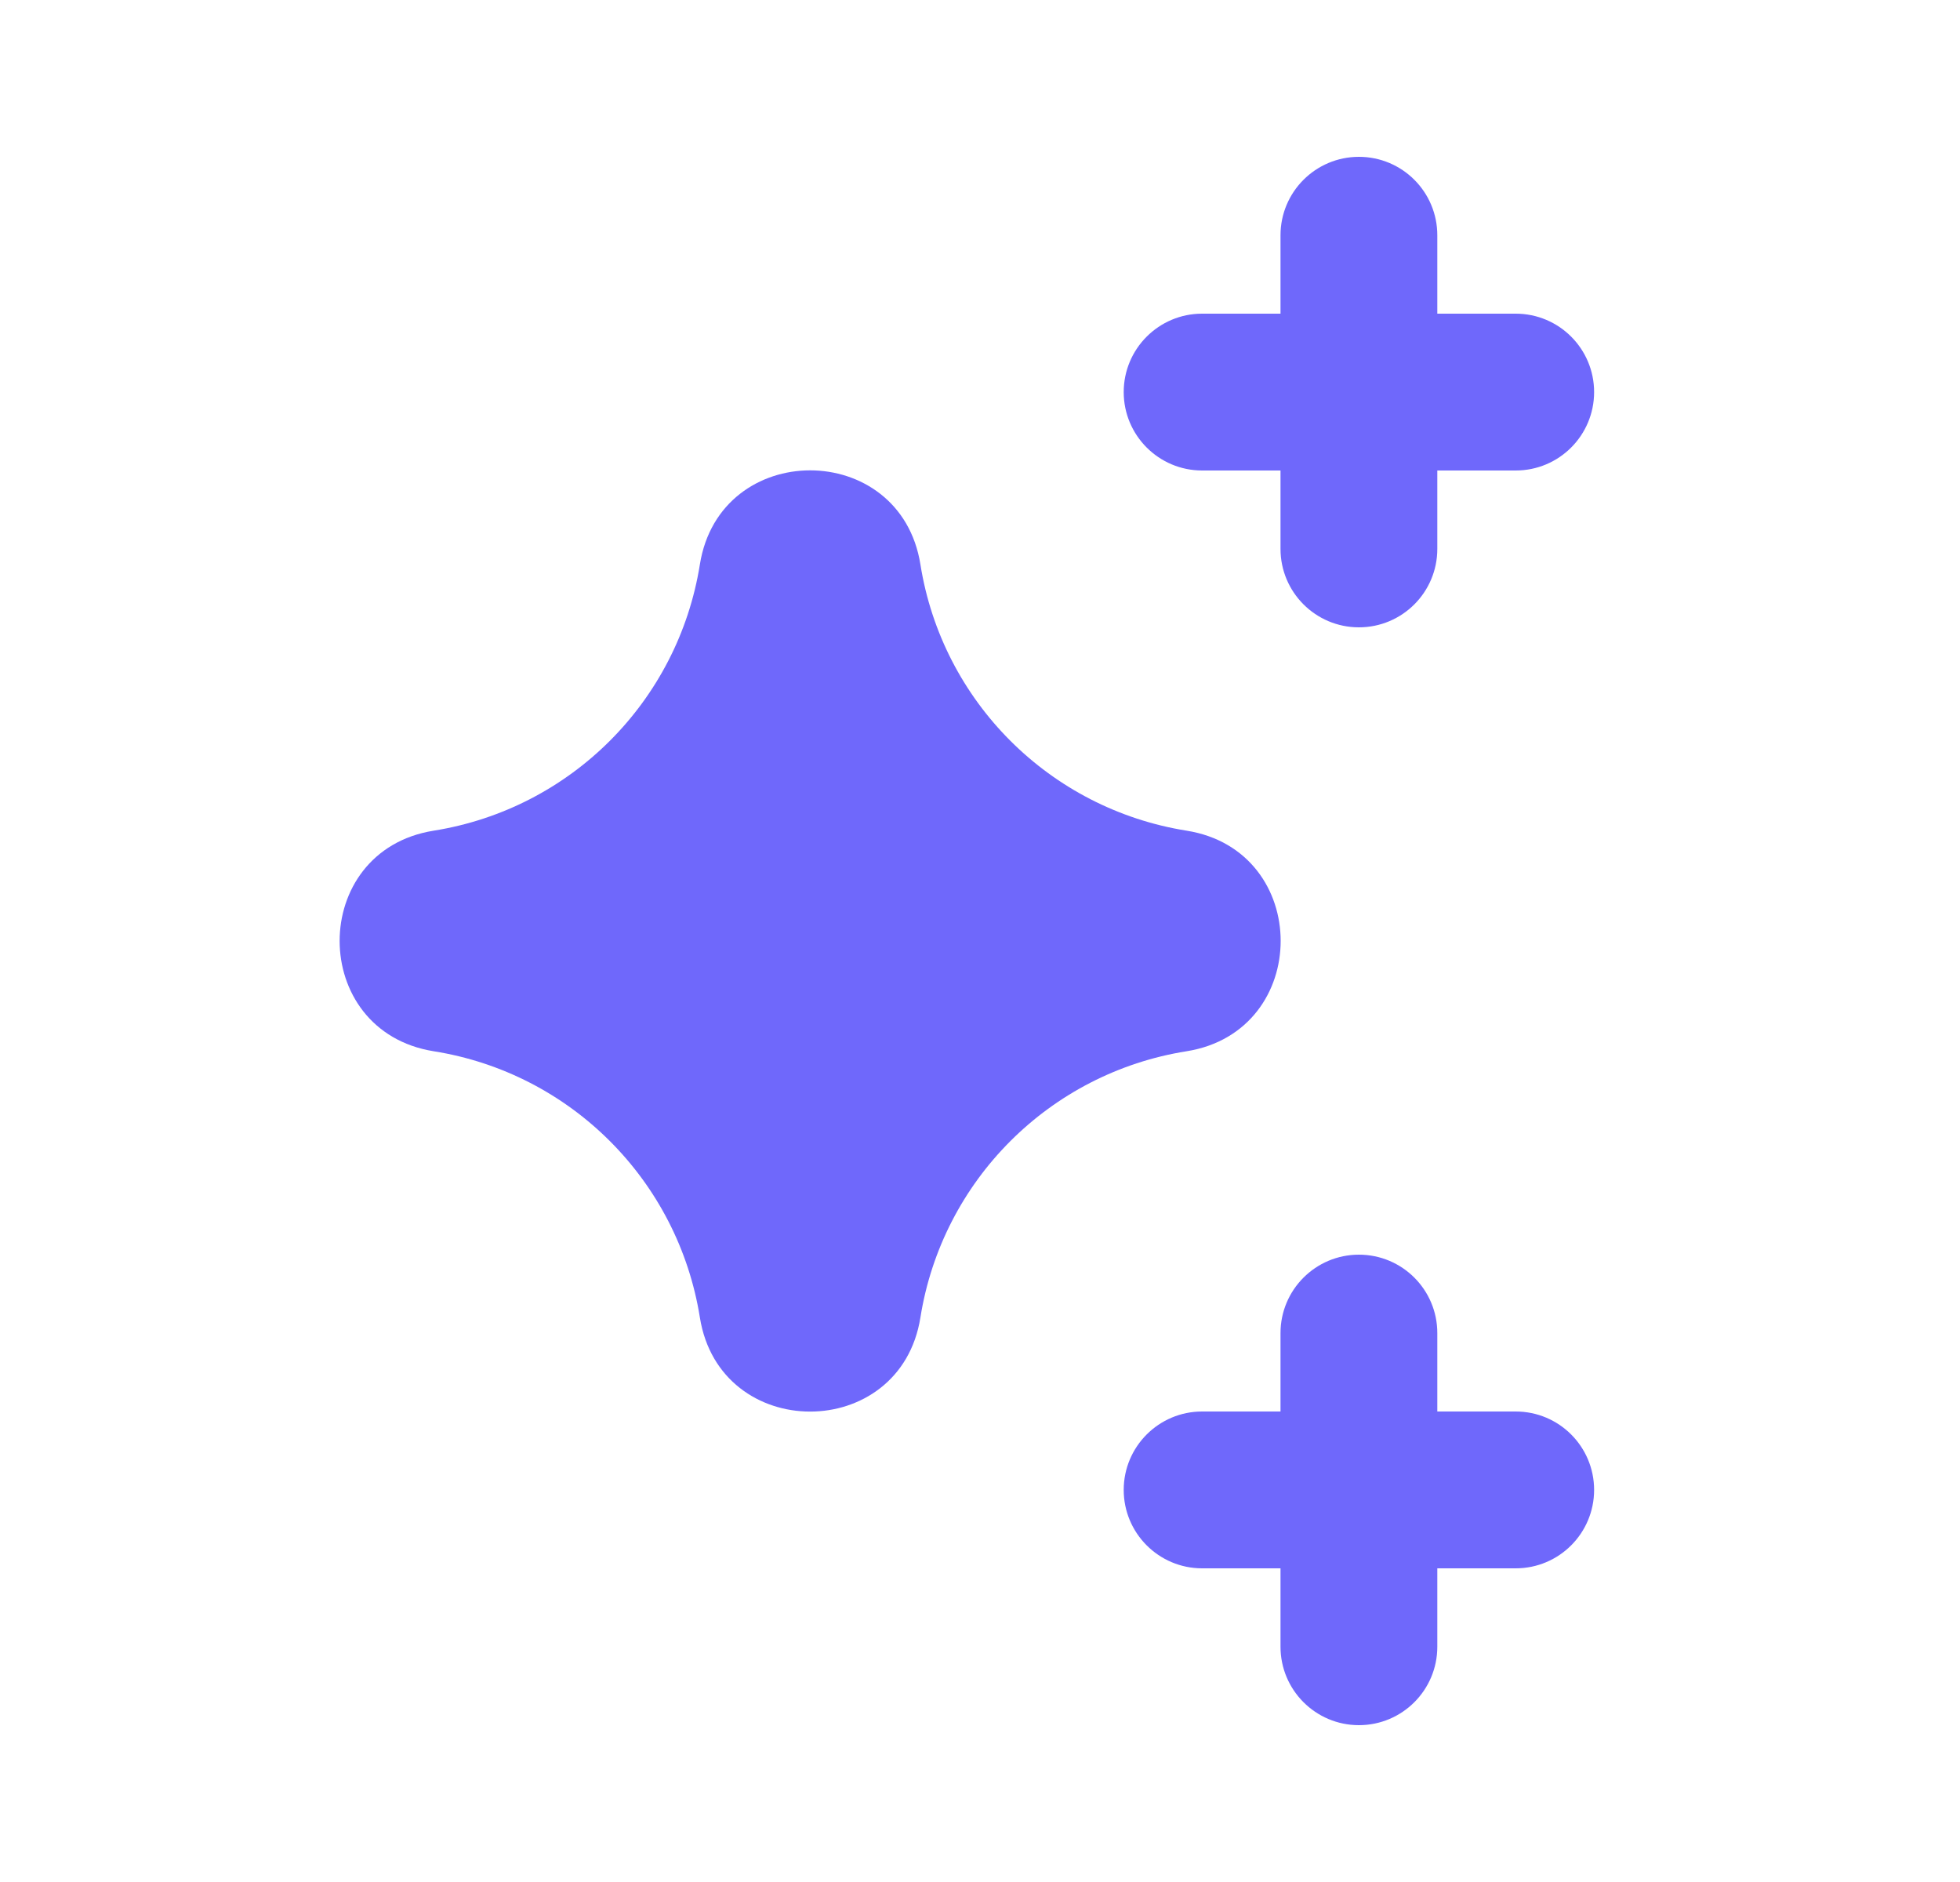
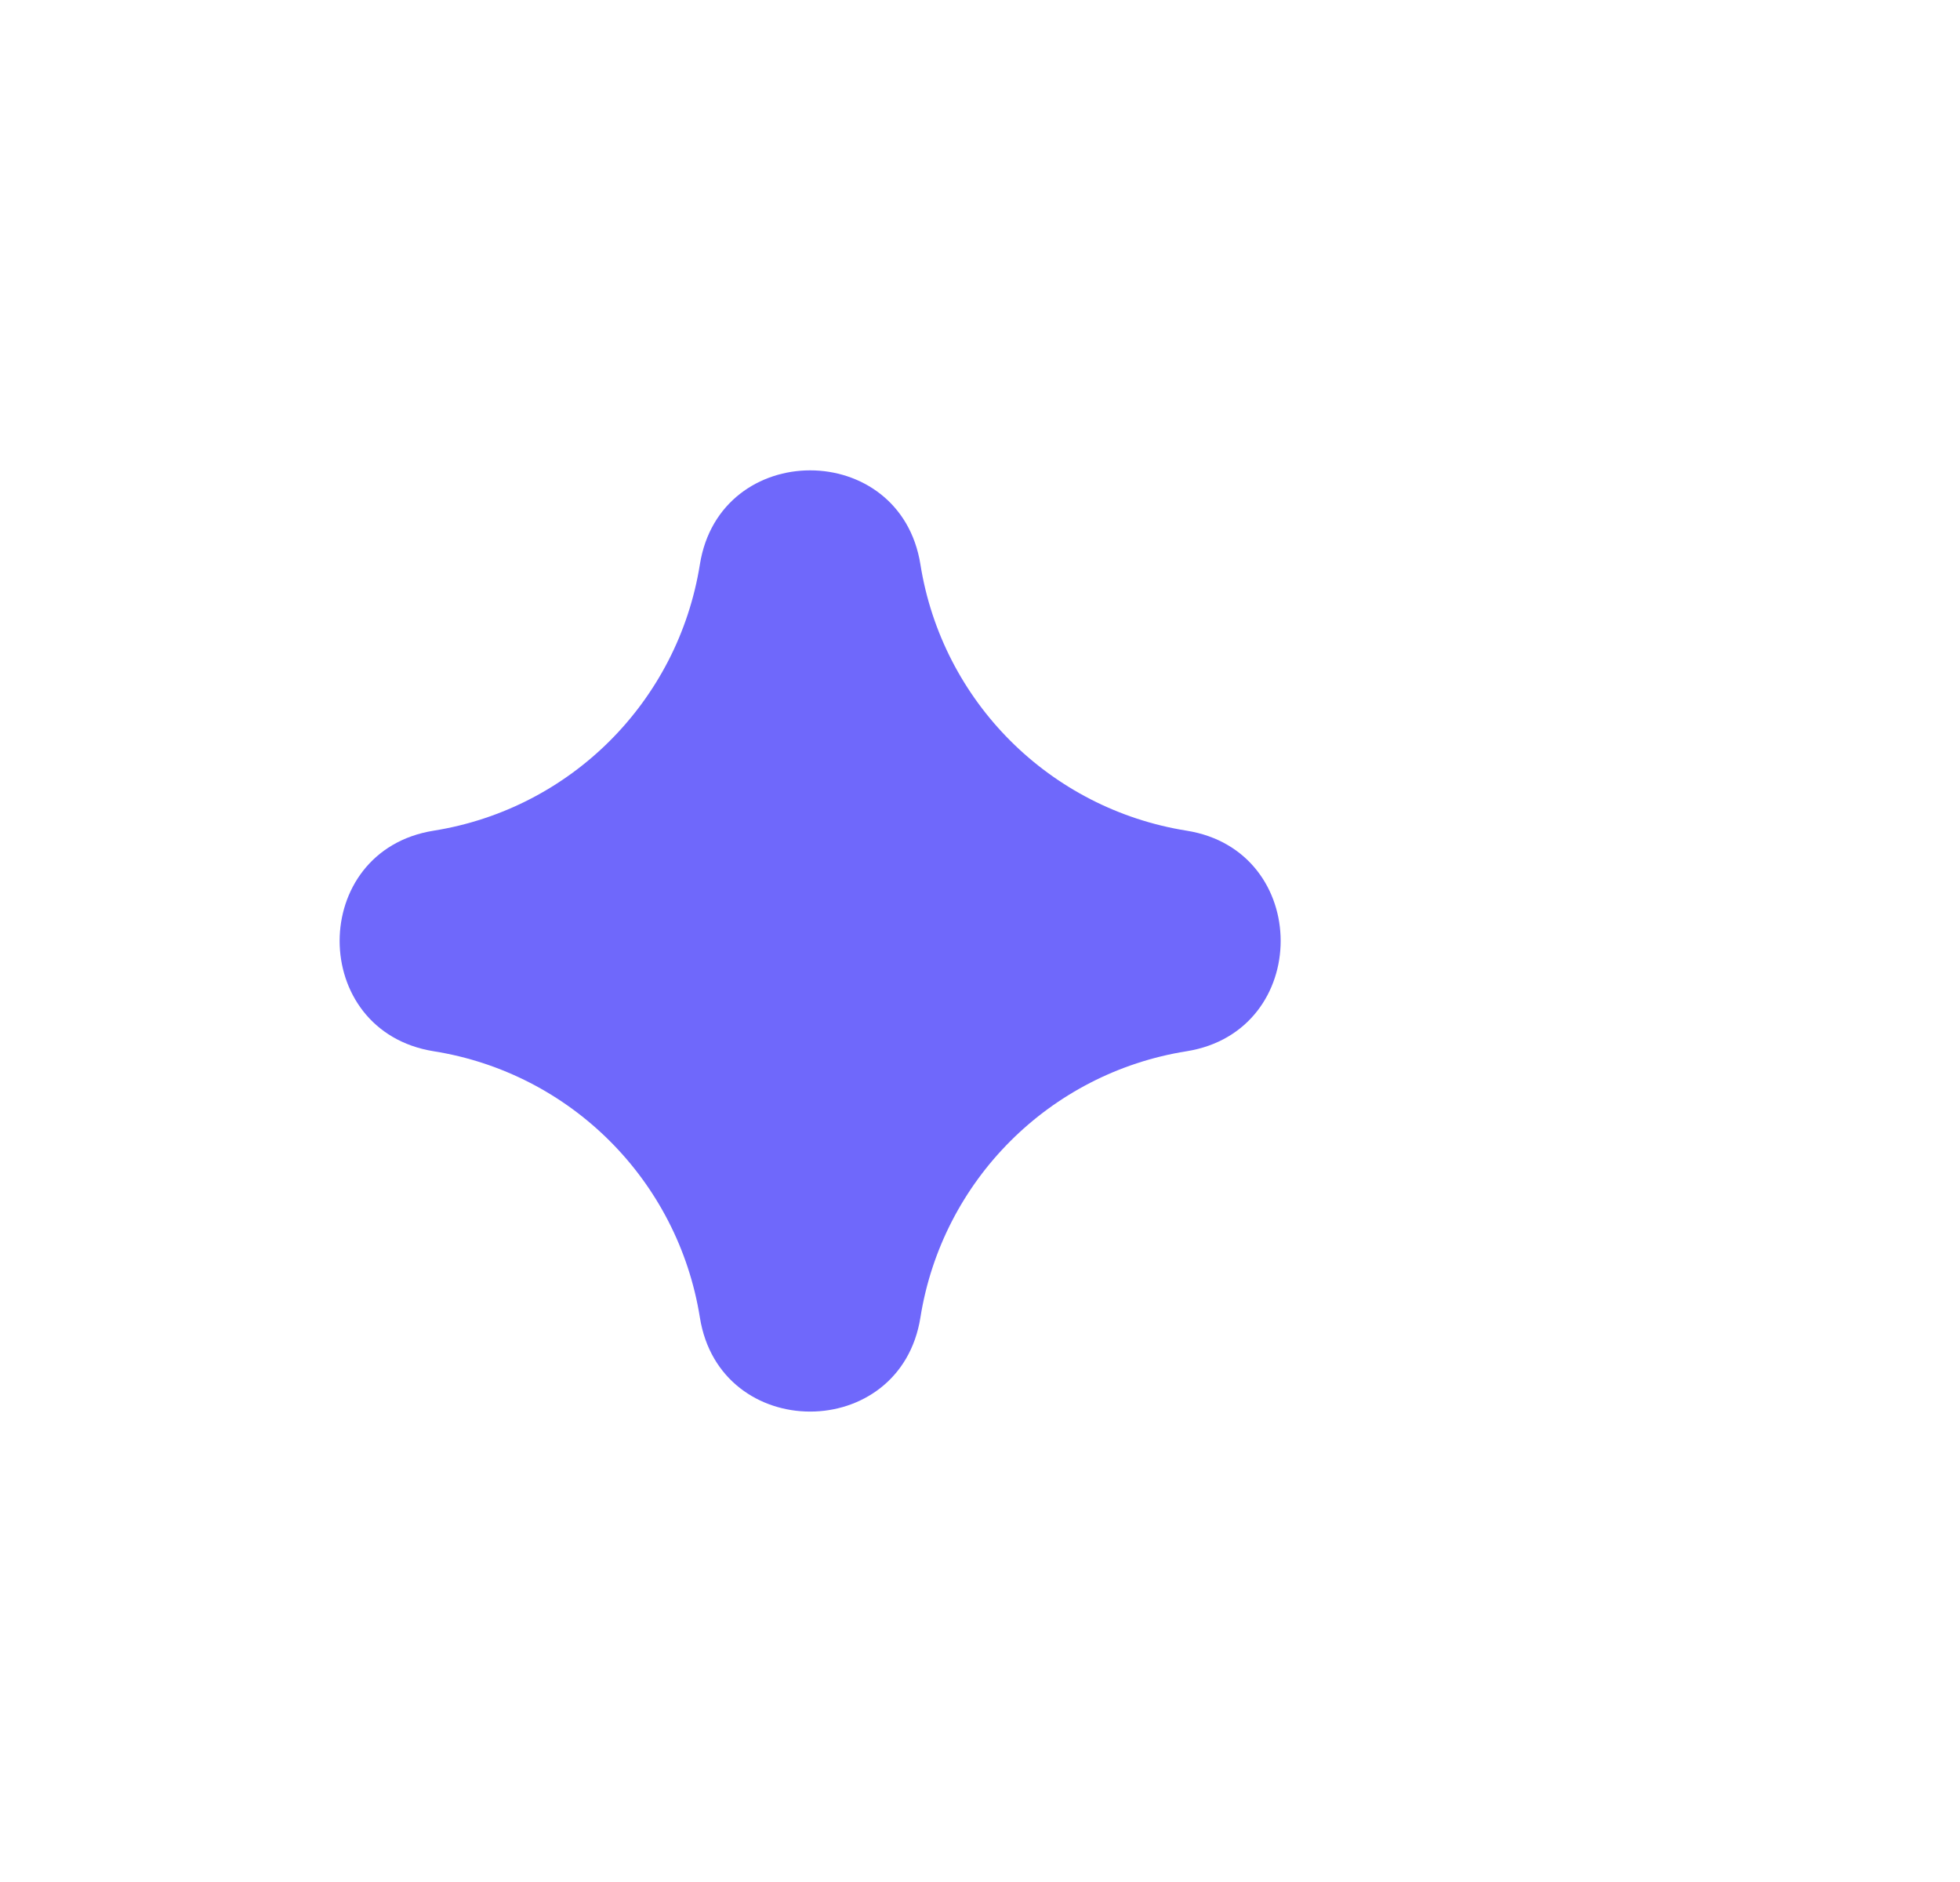
<svg xmlns="http://www.w3.org/2000/svg" width="25" height="24" viewBox="0 0 25 24" fill="none">
-   <path d="M17.333 8C17.886 8 18.333 7.552 18.333 7V6H19.333C19.886 6 20.333 5.552 20.333 5C20.333 4.448 19.886 4 19.333 4H18.333V3C18.333 2.448 17.886 2 17.333 2C16.781 2 16.333 2.448 16.333 3V4L15.333 4C14.781 4 14.333 4.448 14.333 5C14.333 5.552 14.781 6 15.333 6H16.333L16.333 7C16.333 7.552 16.781 8 17.333 8Z" fill="#6F68FB" />
-   <path d="M20.333 19C20.333 18.448 19.886 18 19.333 18H18.333V17C18.333 16.448 17.886 16 17.333 16C16.781 16 16.333 16.448 16.333 17V18H15.333C14.781 18 14.333 18.448 14.333 19C14.333 19.552 14.781 20 15.333 20H16.333L16.333 21C16.333 21.552 16.781 22 17.333 22C17.886 22 18.333 21.552 18.333 21V20H19.333C19.886 20 20.333 19.552 20.333 19Z" fill="#6F68FB" />
  <path d="M11.74 7.198C11.485 5.598 9.182 5.598 8.927 7.198C8.648 8.945 7.279 10.314 5.532 10.593C3.932 10.848 3.932 13.15 5.532 13.406C7.279 13.684 8.648 15.054 8.927 16.801C9.182 18.401 11.485 18.401 11.74 16.801C12.018 15.054 13.388 13.684 15.135 13.406C16.735 13.15 16.735 10.848 15.135 10.593C13.388 10.314 12.018 8.945 11.74 7.198Z" fill="#6F68FB" />
</svg>